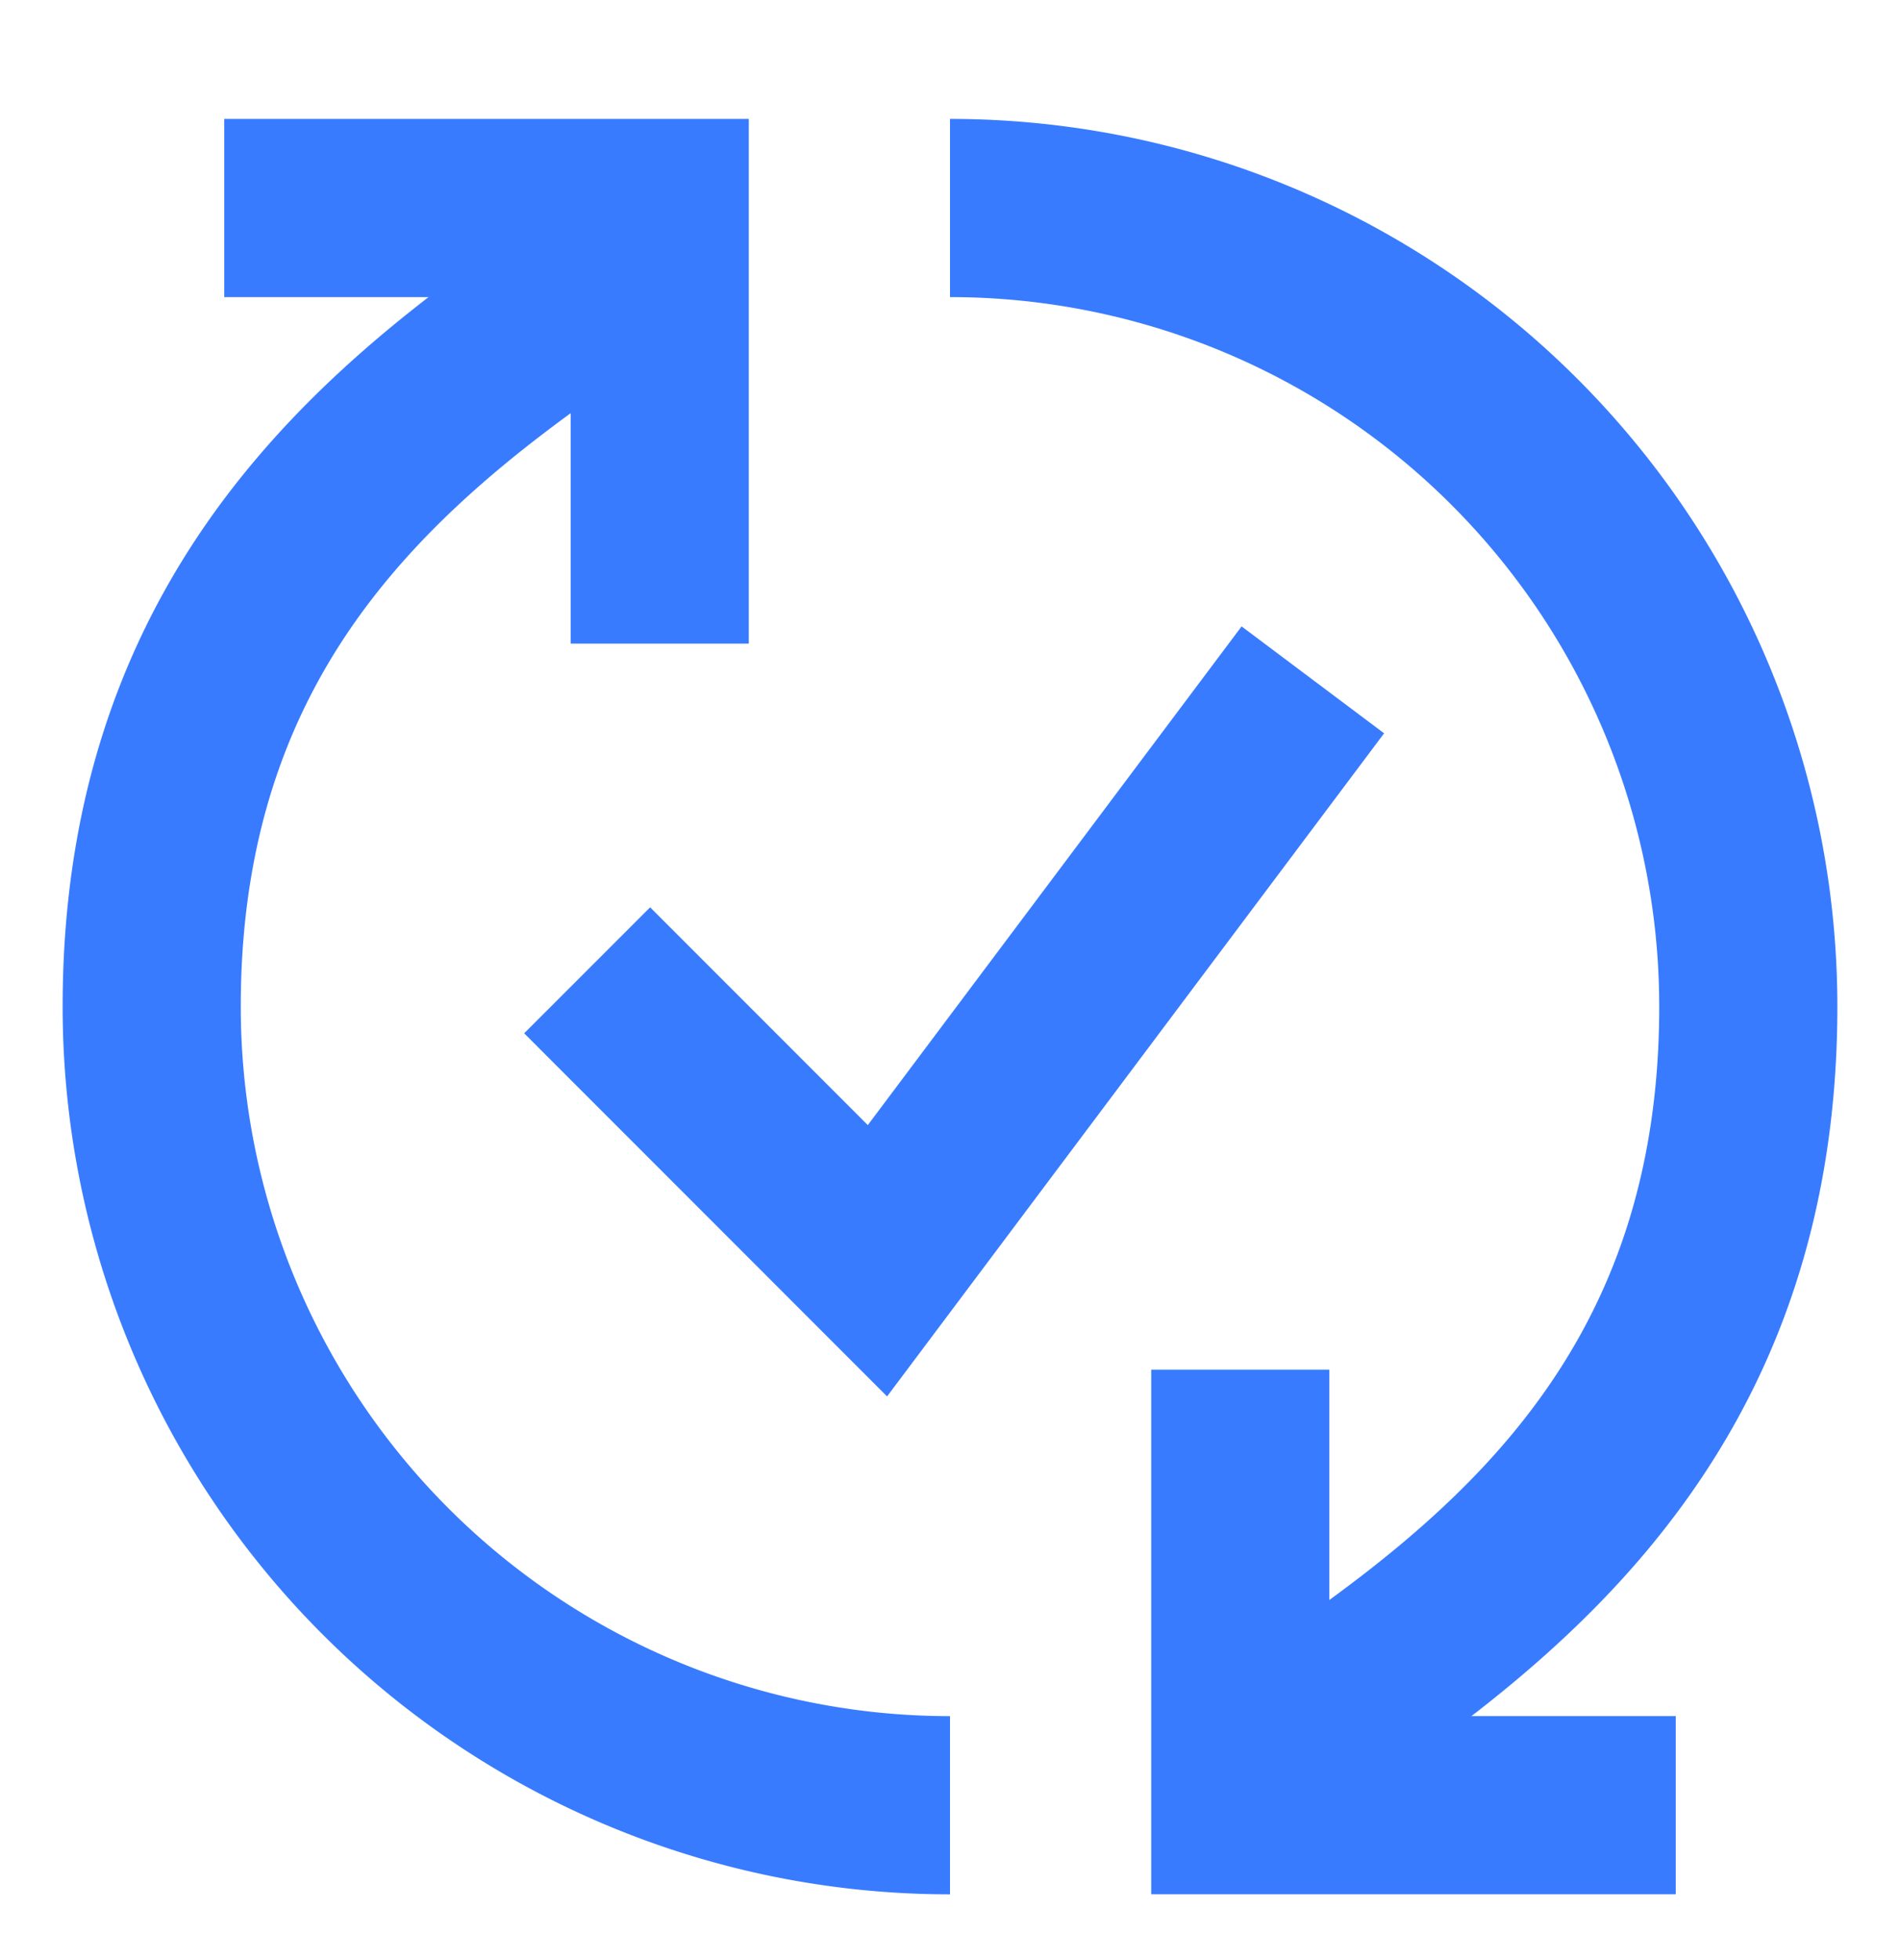
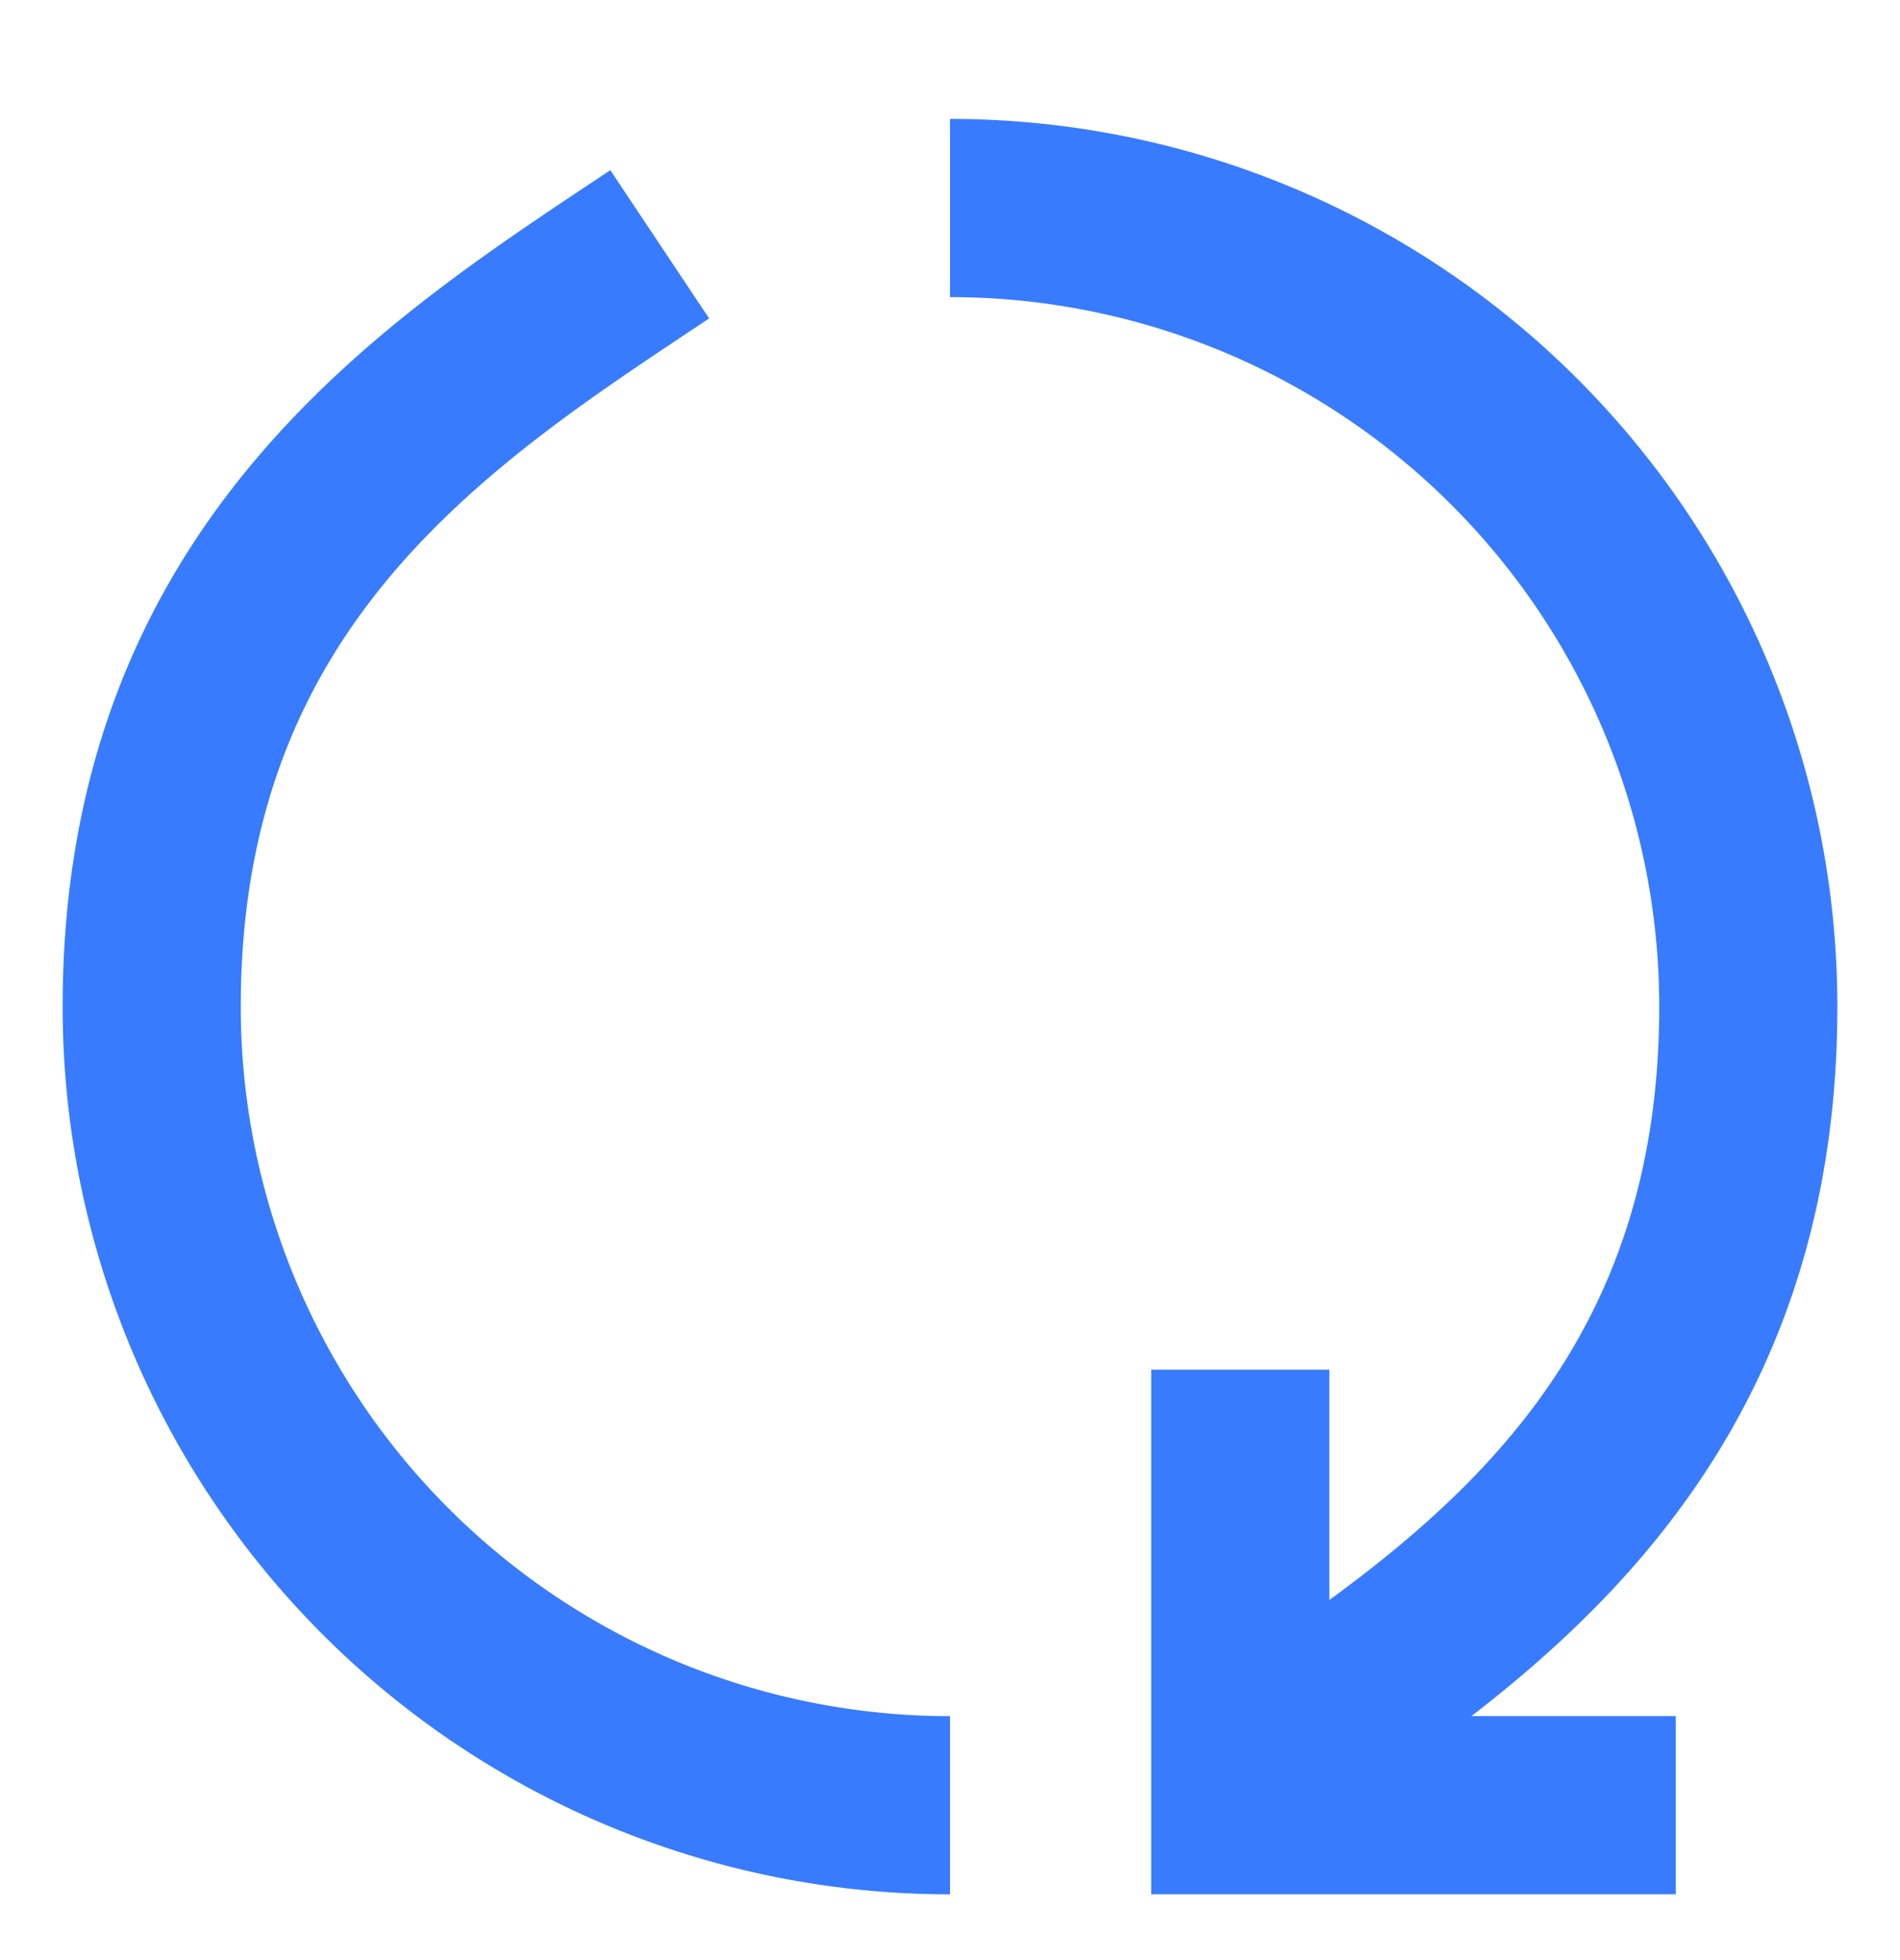
<svg xmlns="http://www.w3.org/2000/svg" width="32" height="33" fill="none">
  <path d="M16 3.502a13.445 13.445 0 0113.445 13.445c0 7.334-4.889 10.39-8.556 12.834" stroke="#387BFE" stroke-width="3" />
  <path d="M28.223 30.392h-7.334V23.06M16 30.393A13.445 13.445 0 012.555 16.947c0-7.333 4.889-10.39 8.556-12.834" stroke="#387BFE" stroke-width="3" />
-   <path d="M3.777 3.502h7.334v7.334M9.889 16.336l4.889 4.89 7.333-9.78" stroke="#387BFE" stroke-width="3" />
</svg>